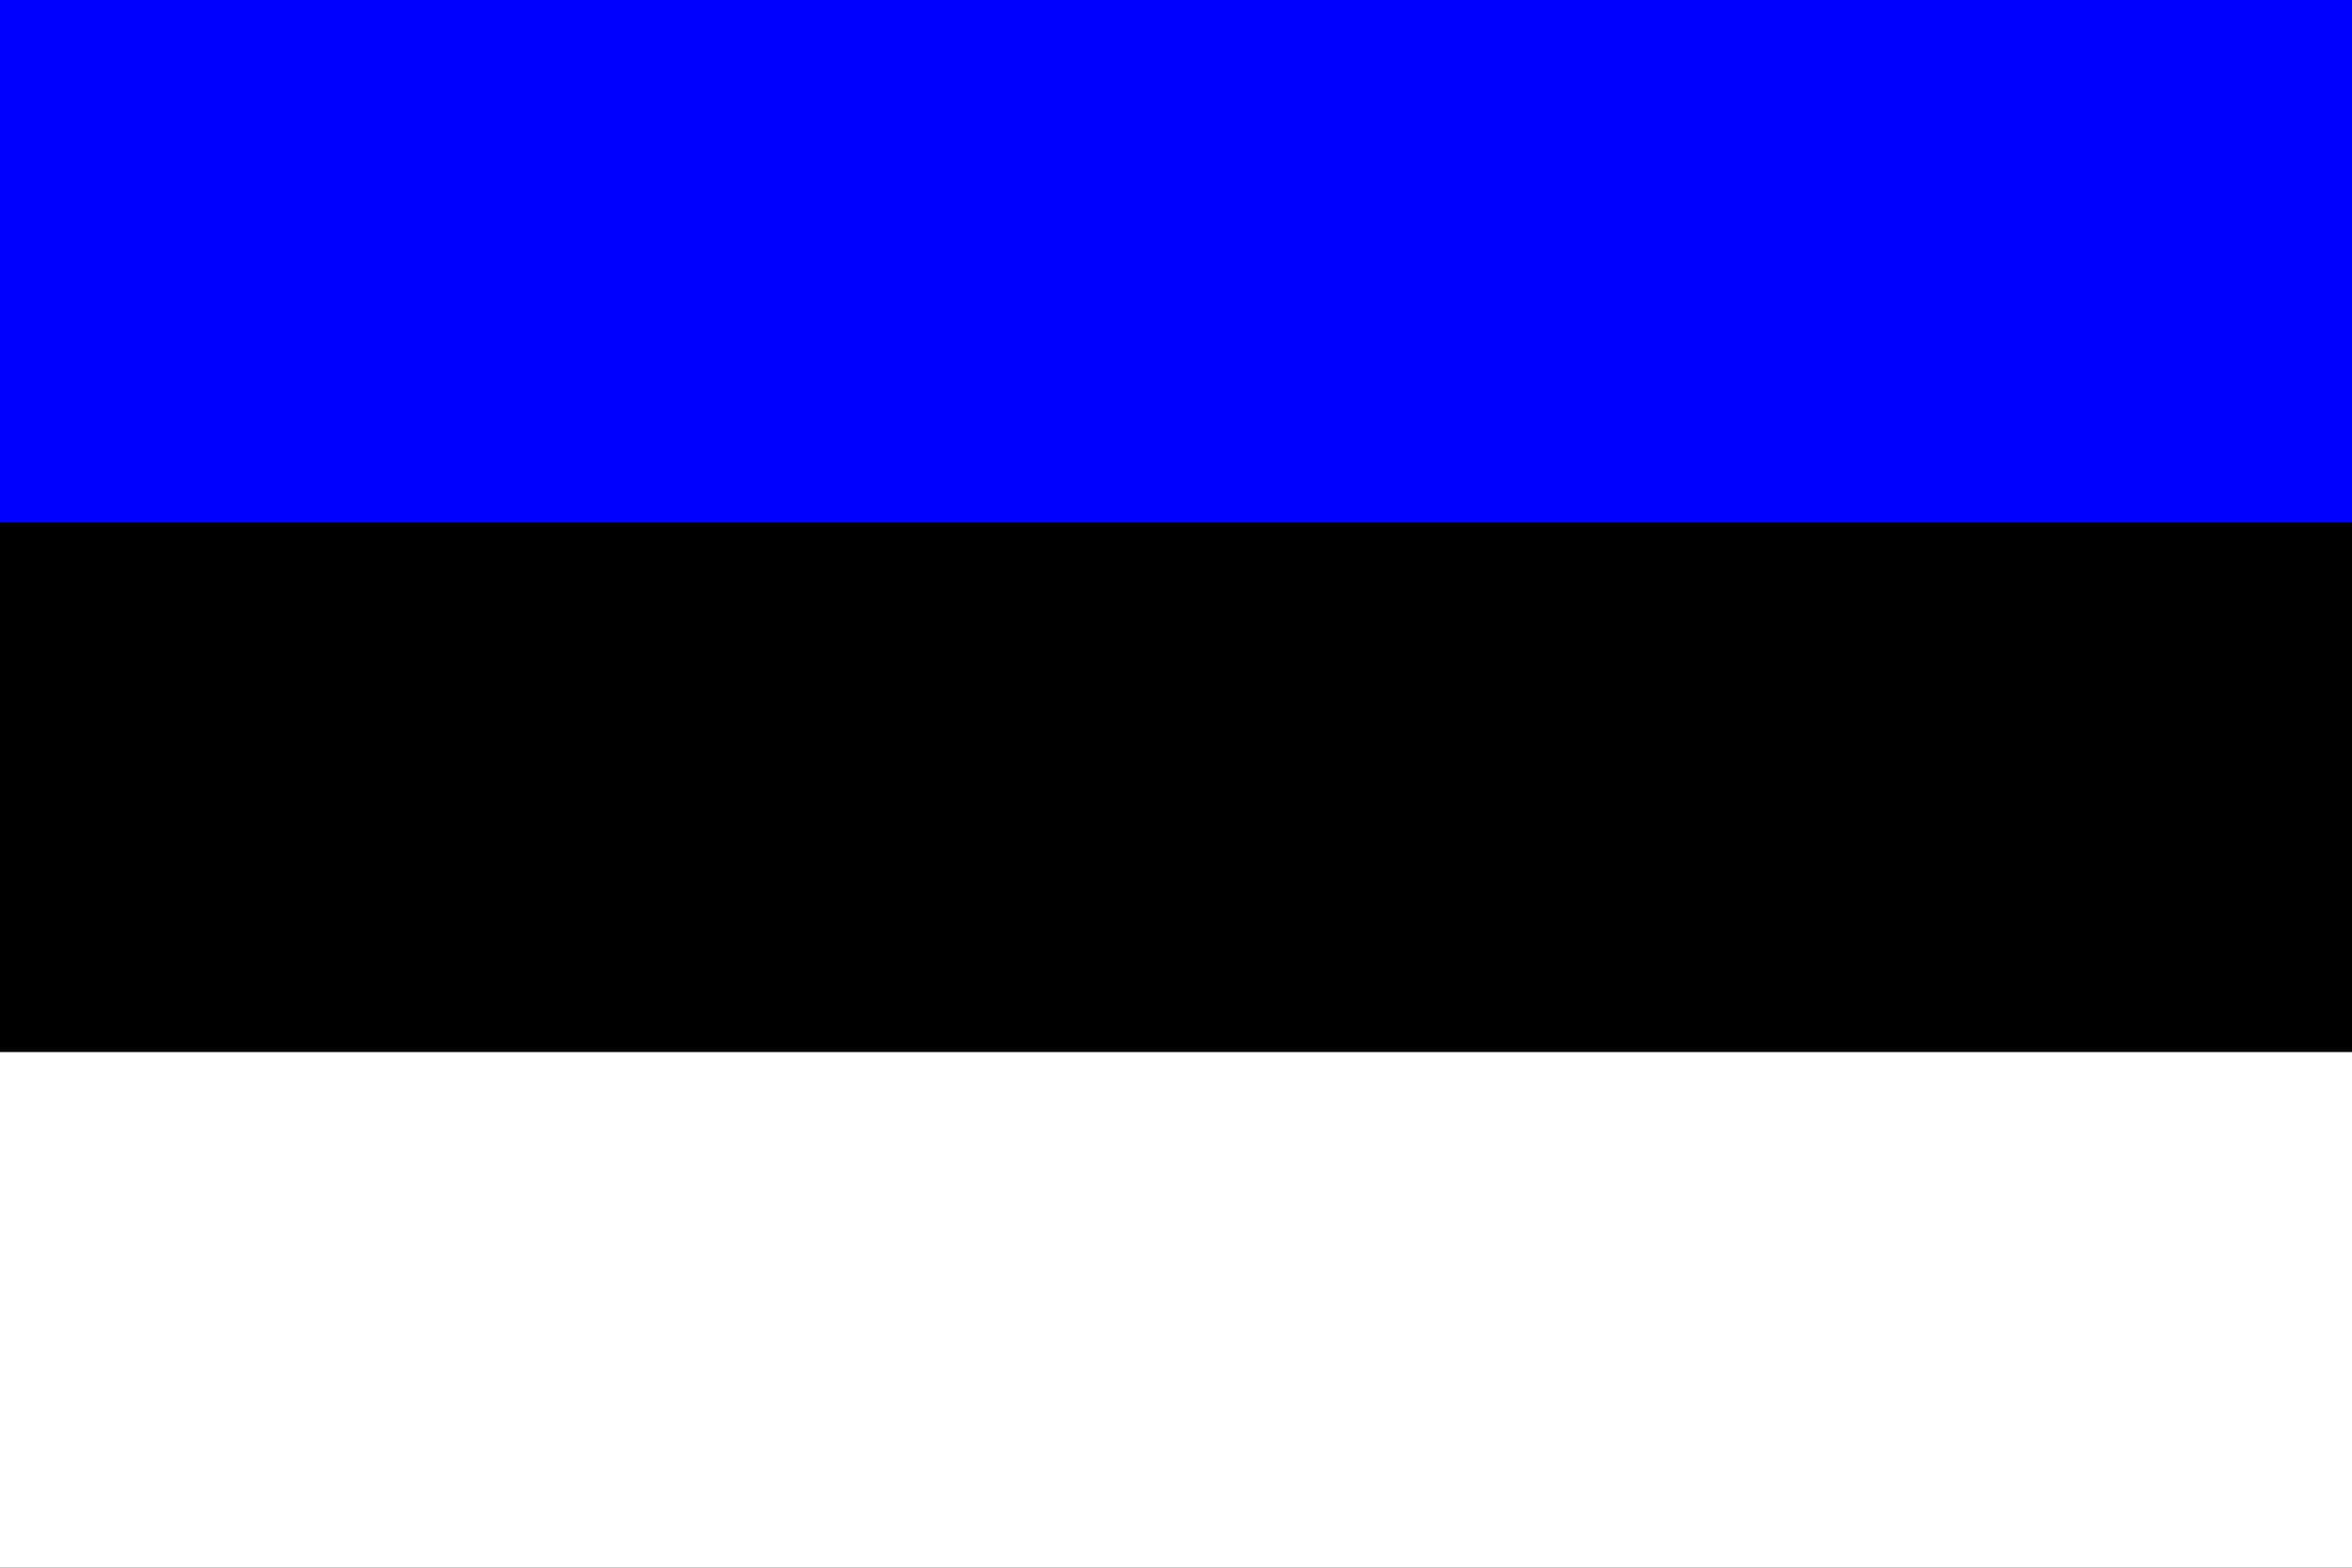
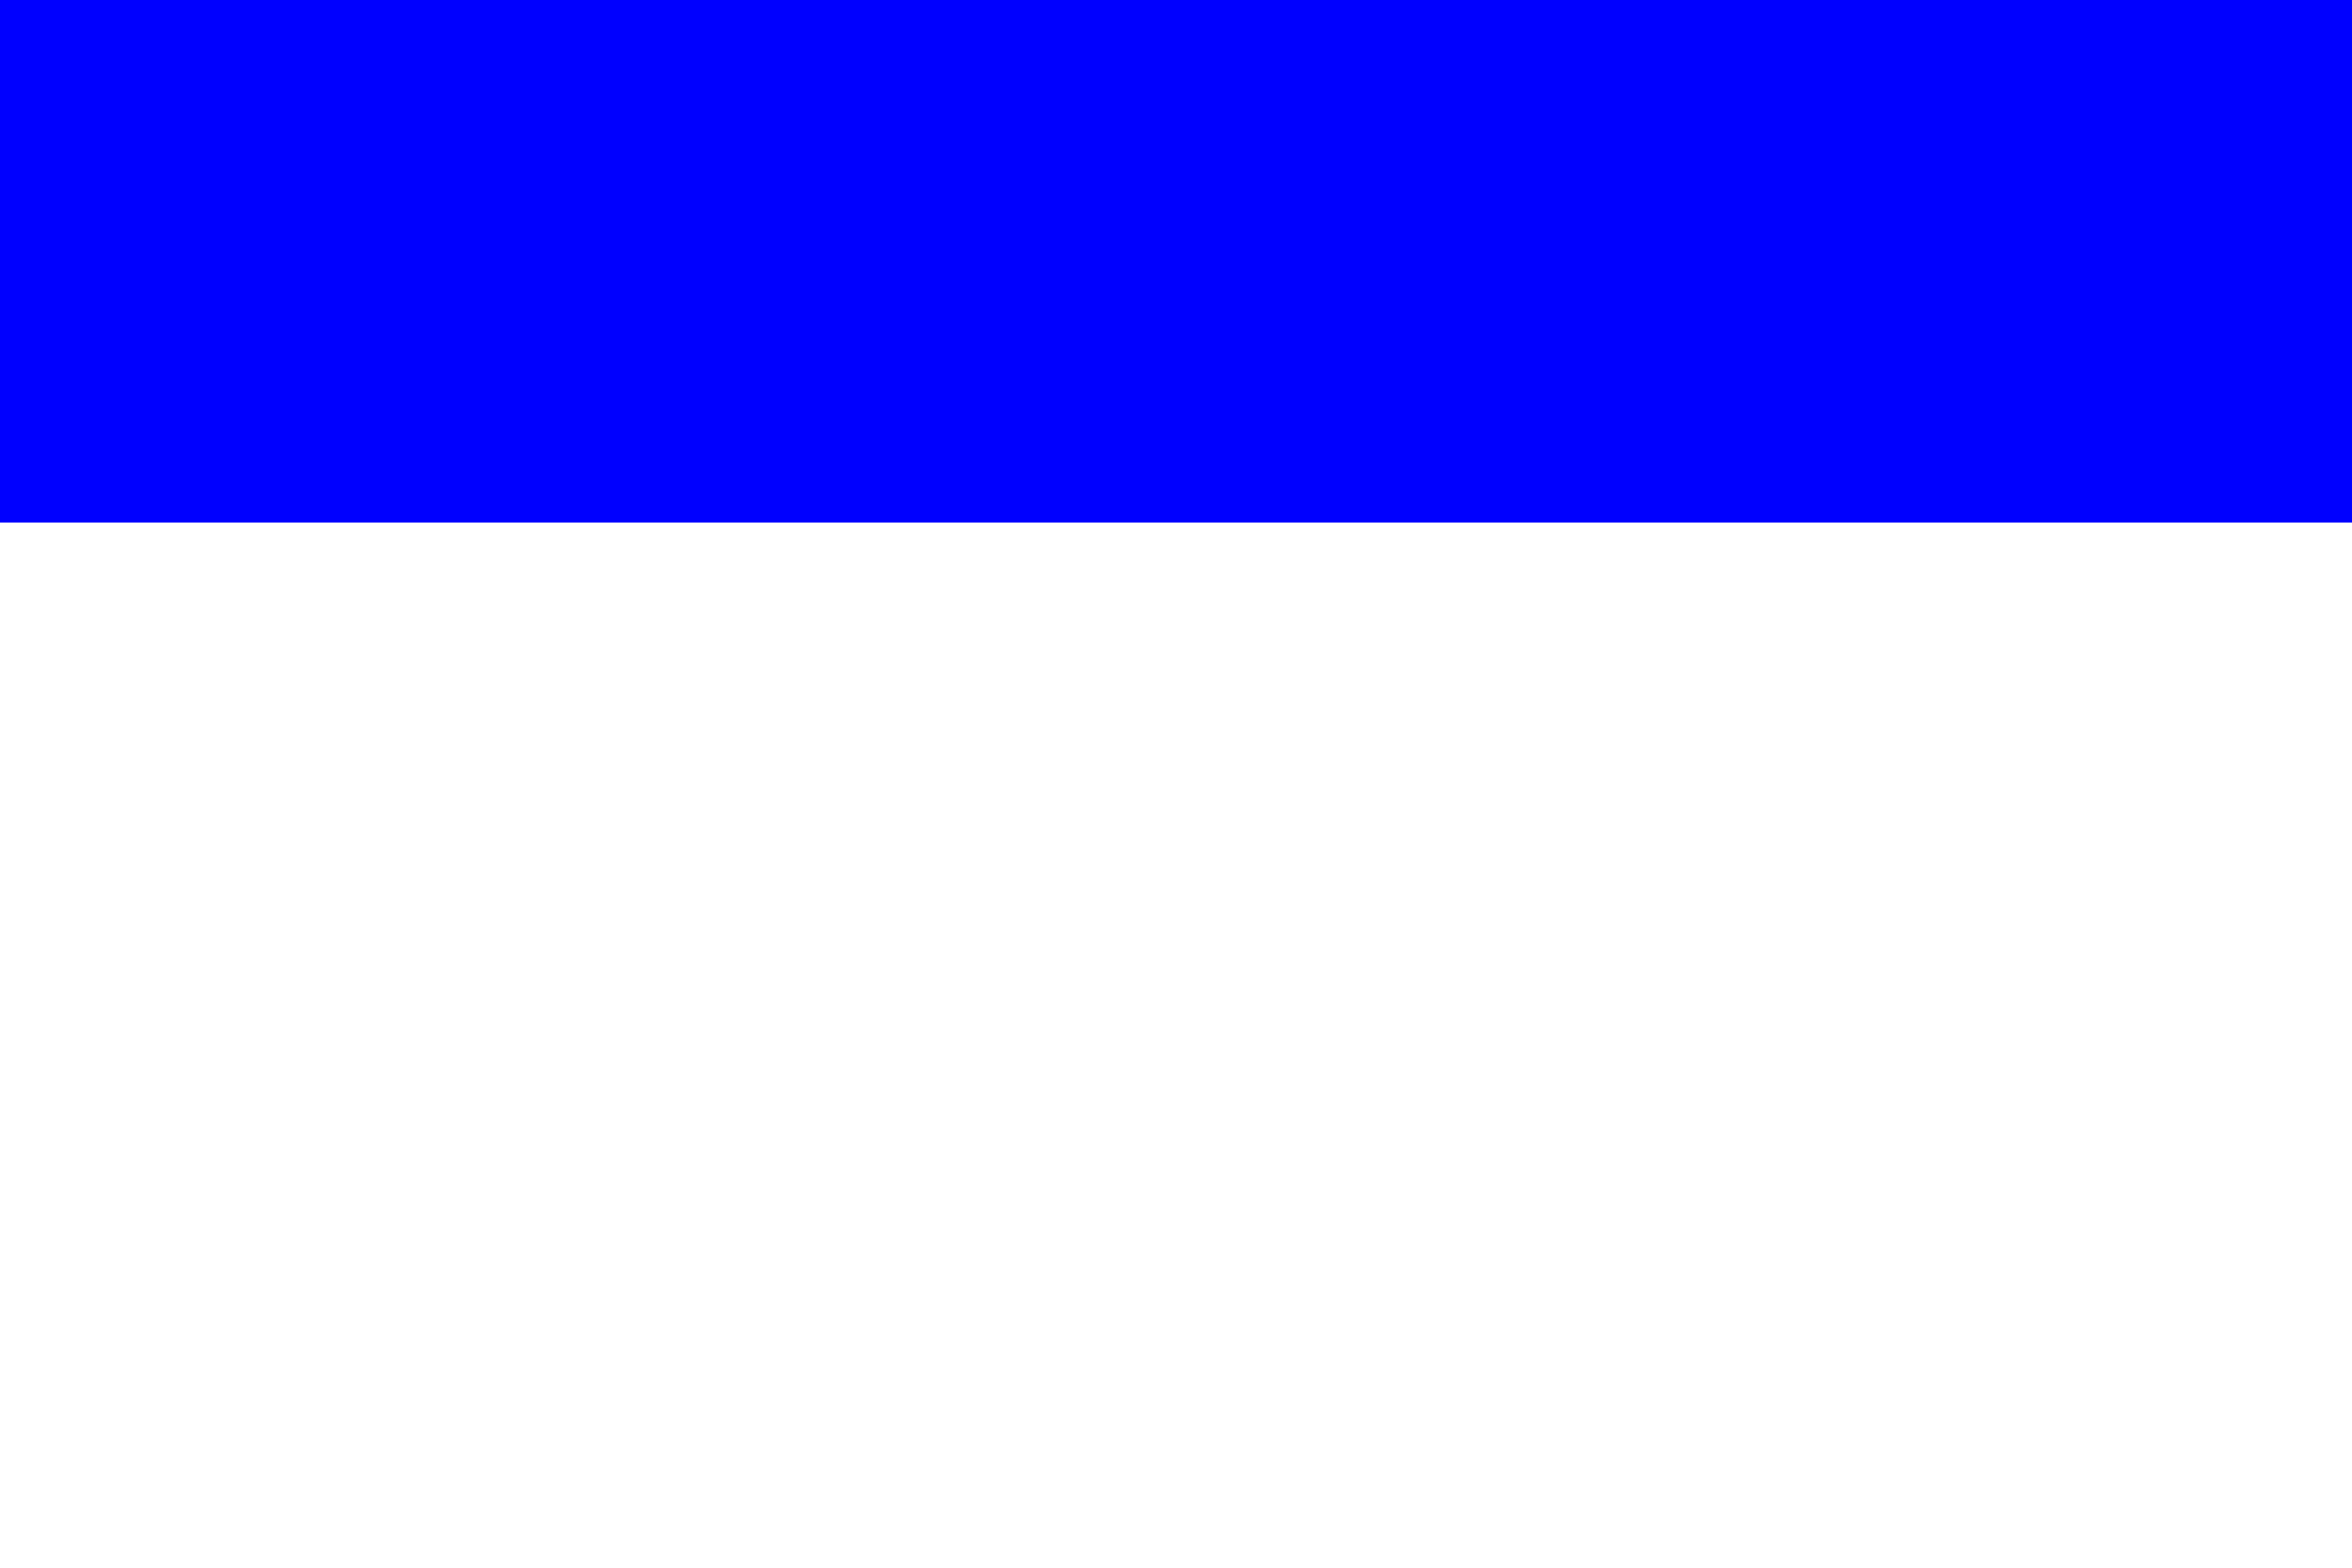
<svg xmlns="http://www.w3.org/2000/svg" xmlns:ns1="http://sodipodi.sourceforge.net/DTD/sodipodi-0.dtd" height="708.661" id="svg378" ns1:docbase="/home/dan/" ns1:docname="ee.svg" version="1" width="1062.99" x="0" y="0">
  <ns1:namedview id="base" />
  <defs id="defs380" />
-   <rect height="708.661" id="rect171" rx="0" ry="0" style="font-size:12; fill:#000000; fill-rule:evenodd; stroke-width:1pt; fill-opacity:1; " width="1062.99" x="0" y="0" />
-   <rect height="236.22" id="rect256" rx="0" ry="0" style="font-size:12; fill:#ffffff; fill-rule:evenodd; stroke-width:1pt; fill-opacity:1; " width="1062.99" x="0" y="475.559" />
  <rect height="236.22" id="rect255" style="font-size:12; fill:#0000ff; fill-rule:evenodd; stroke-width:1pt; stroke-linejoin:miter; stroke-linecap:butt; fill-opacity:1; " width="1062.99" x="0" y="0" />
</svg>